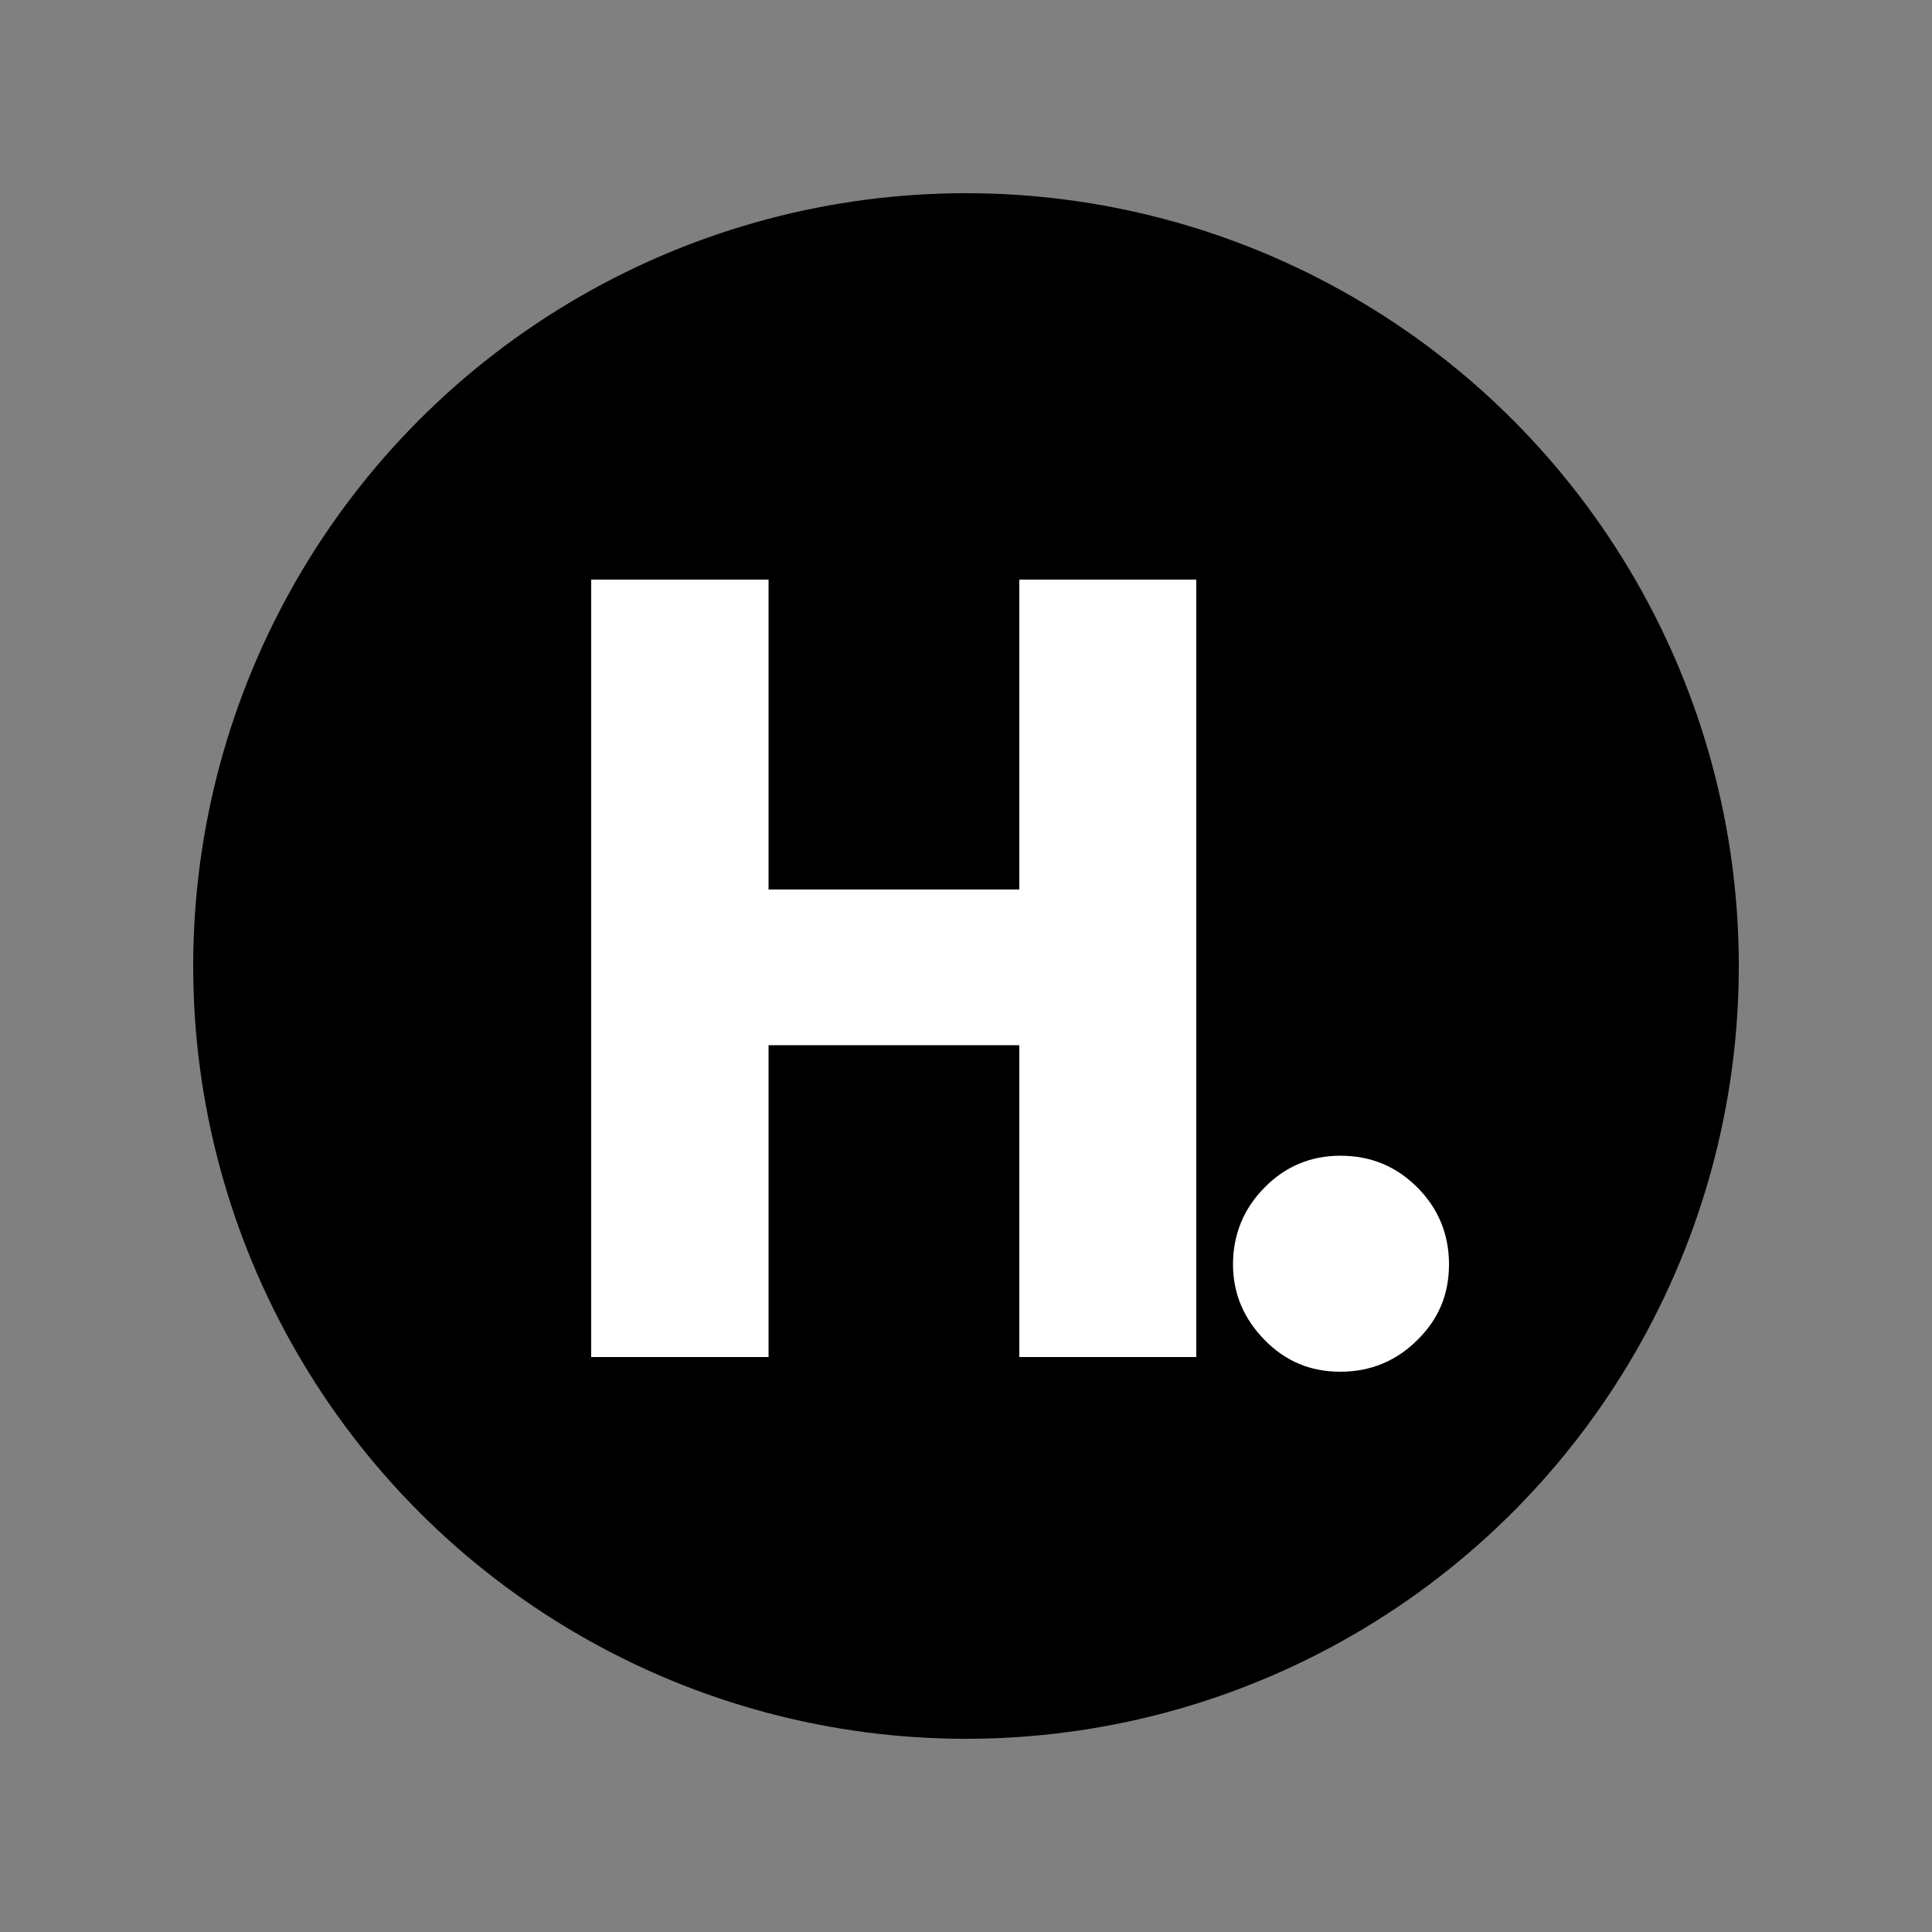
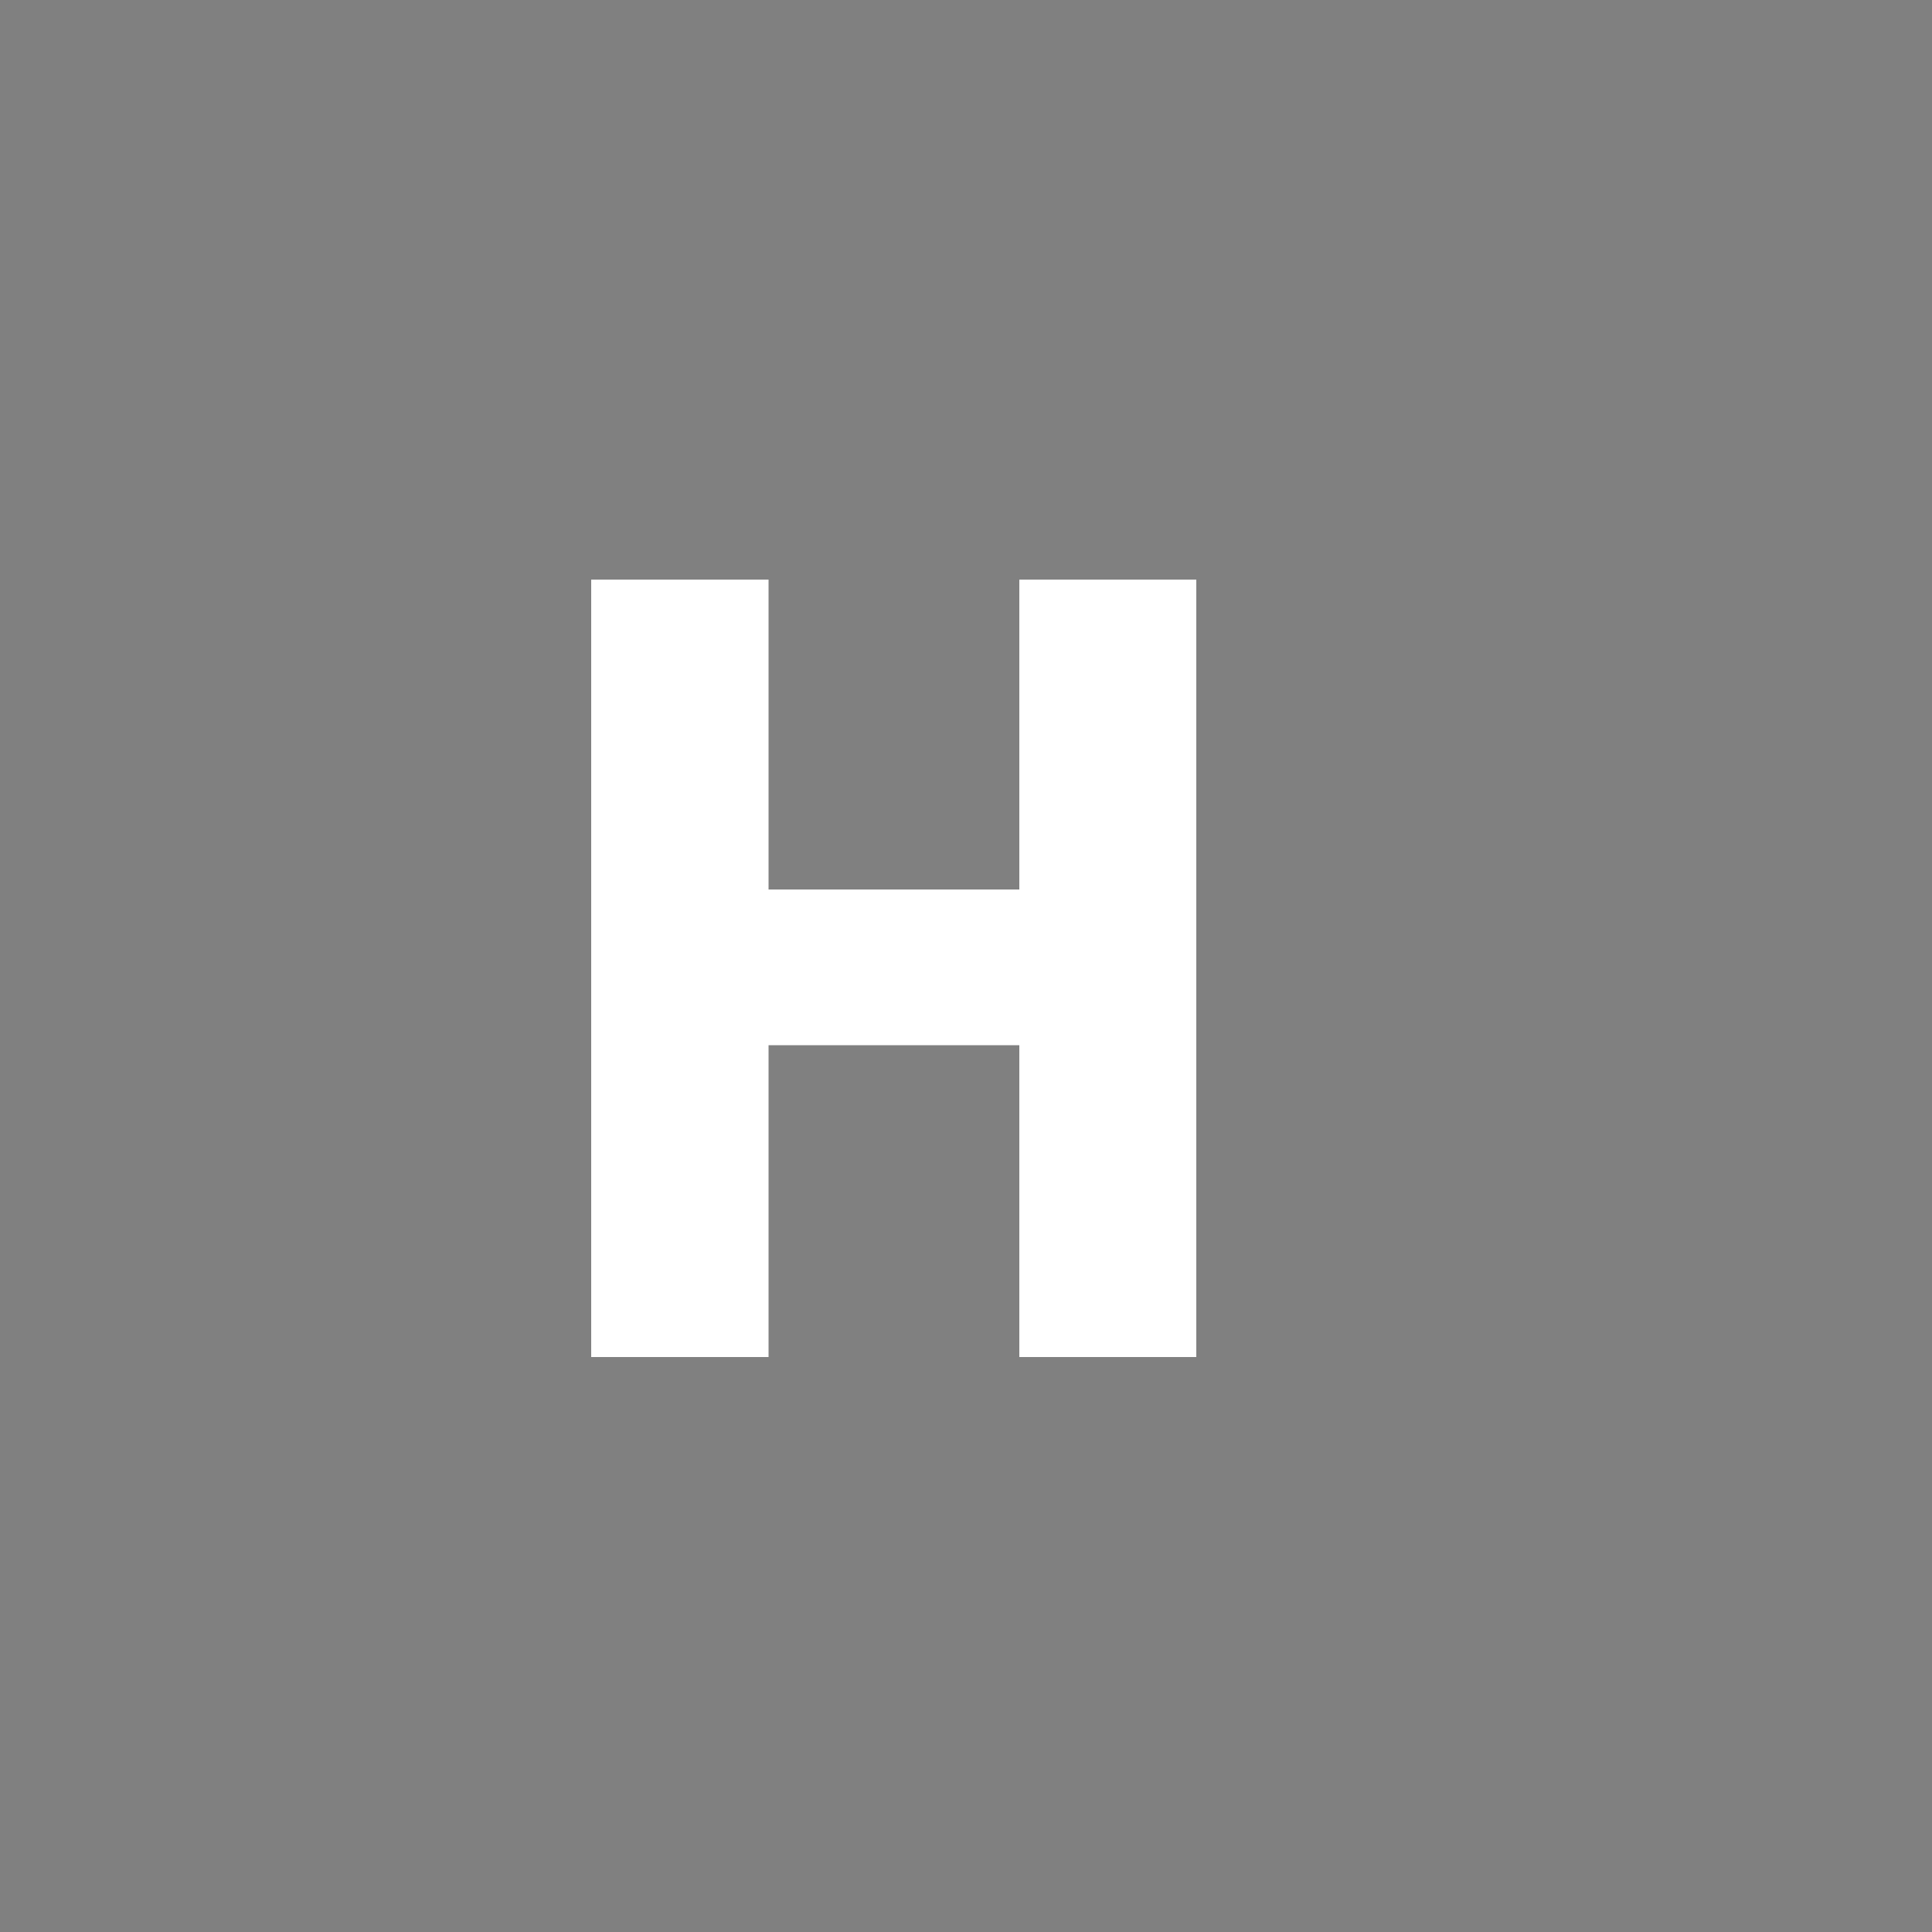
<svg xmlns="http://www.w3.org/2000/svg" id="Calque_1" version="1.1" viewBox="0 0 500 500">
  <rect x="0" y="0" width="500" height="500" fill="#808080" stroke="none" />
  <defs>
    <style>
      .st0 {
        fill: #fff;
      }

      .st1 {
        fill: none;
      }

      .st2 {
        clip-path: url(#clippath-1);
      }

      .st3 {
        clip-path: url(#clippath);
      }
    </style>
    <clipPath id="clippath">
-       <rect class="st1" x="50" y="50" width="400" height="400" />
-     </clipPath>
+       </clipPath>
    <clipPath id="clippath-1">
-       <circle class="st1" cx="250" cy="250" r="200" />
-     </clipPath>
+       </clipPath>
  </defs>
  <g id="a04fff1d3d">
    <g class="st3">
      <g class="st2">
-         <path d="M50,50h400v400H50V50Z" />
-       </g>
+         </g>
    </g>
    <path class="st0" d="M198.9,270.5v80.7h-45.9v-201.2h45.9v80.2h64.9v-80.2h45.8v201.2h-45.8v-80.7h-64.9Z" />
-     <path class="st0" d="M346.9,299.1c7.8,0,14.4,2.7,19.9,8.2,5.4,5.4,8.2,12.1,8.2,19.9s-2.7,14.2-8.2,19.6c-5.4,5.4-12.1,8.2-19.9,8.2s-14.2-2.7-19.6-8.2c-5.4-5.5-8.2-12-8.2-19.6s2.7-14.4,8.2-19.9c5.4-5.5,12-8.2,19.6-8.2Z" />
  </g>
</svg>